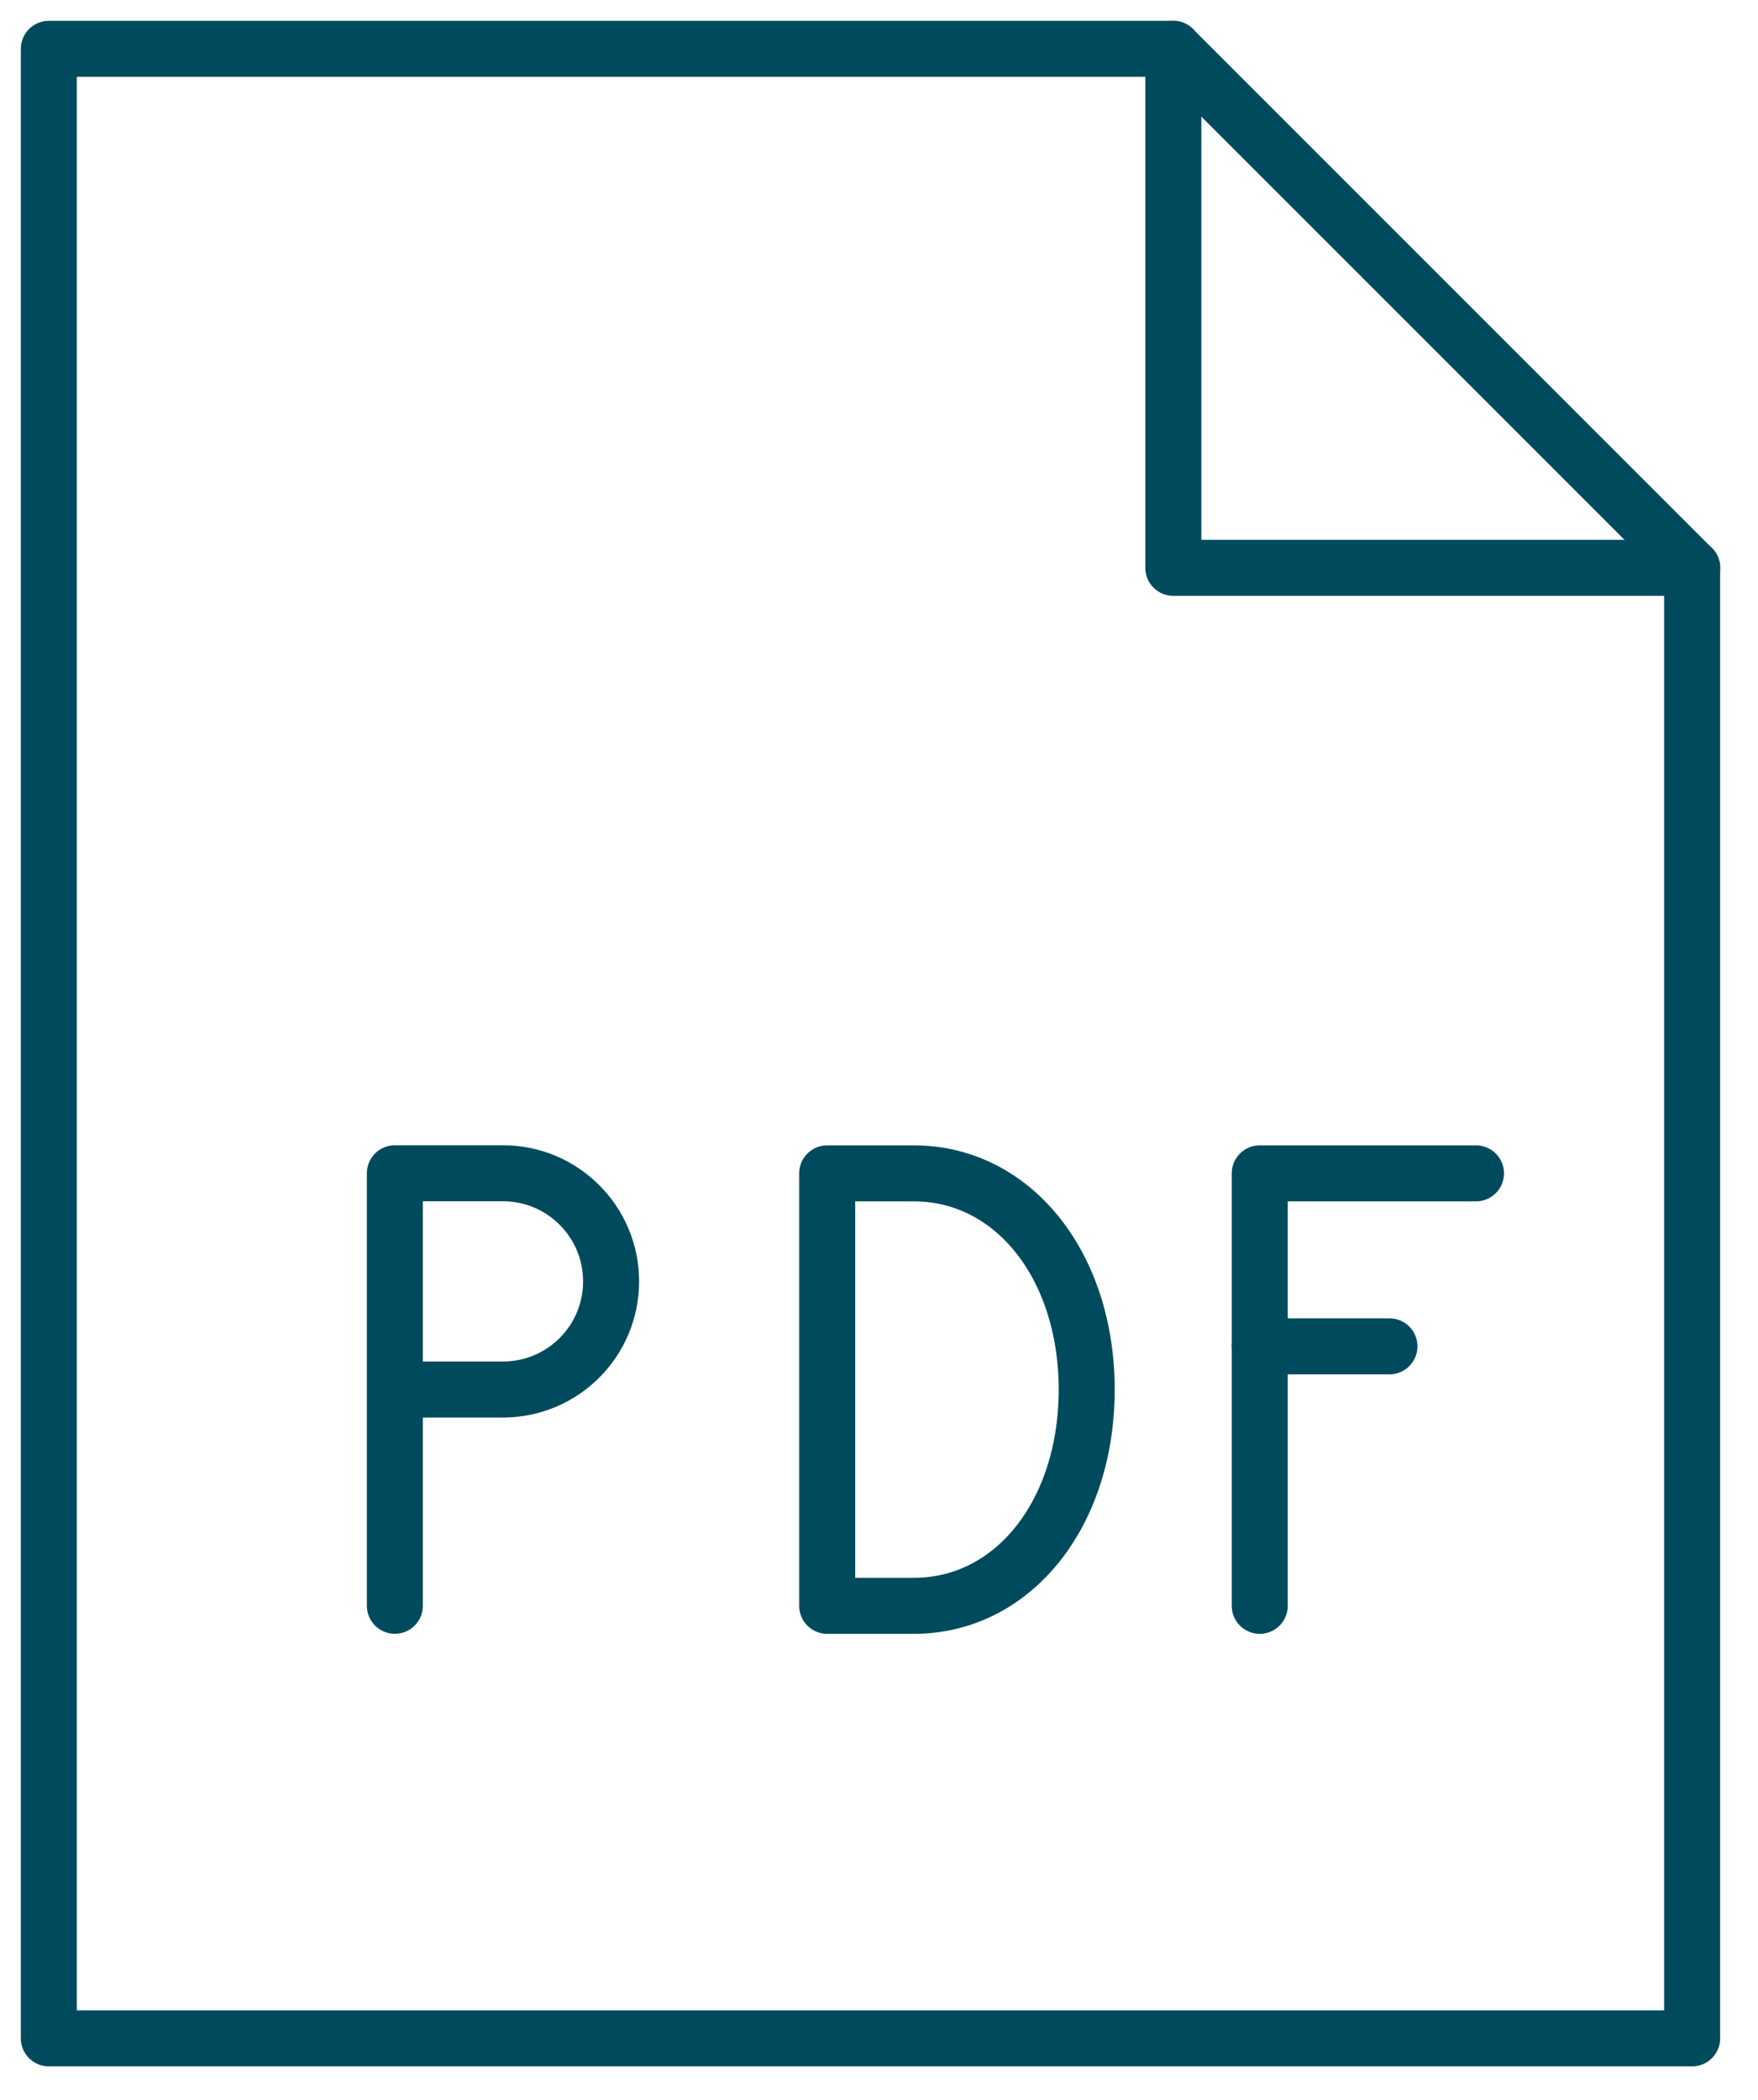
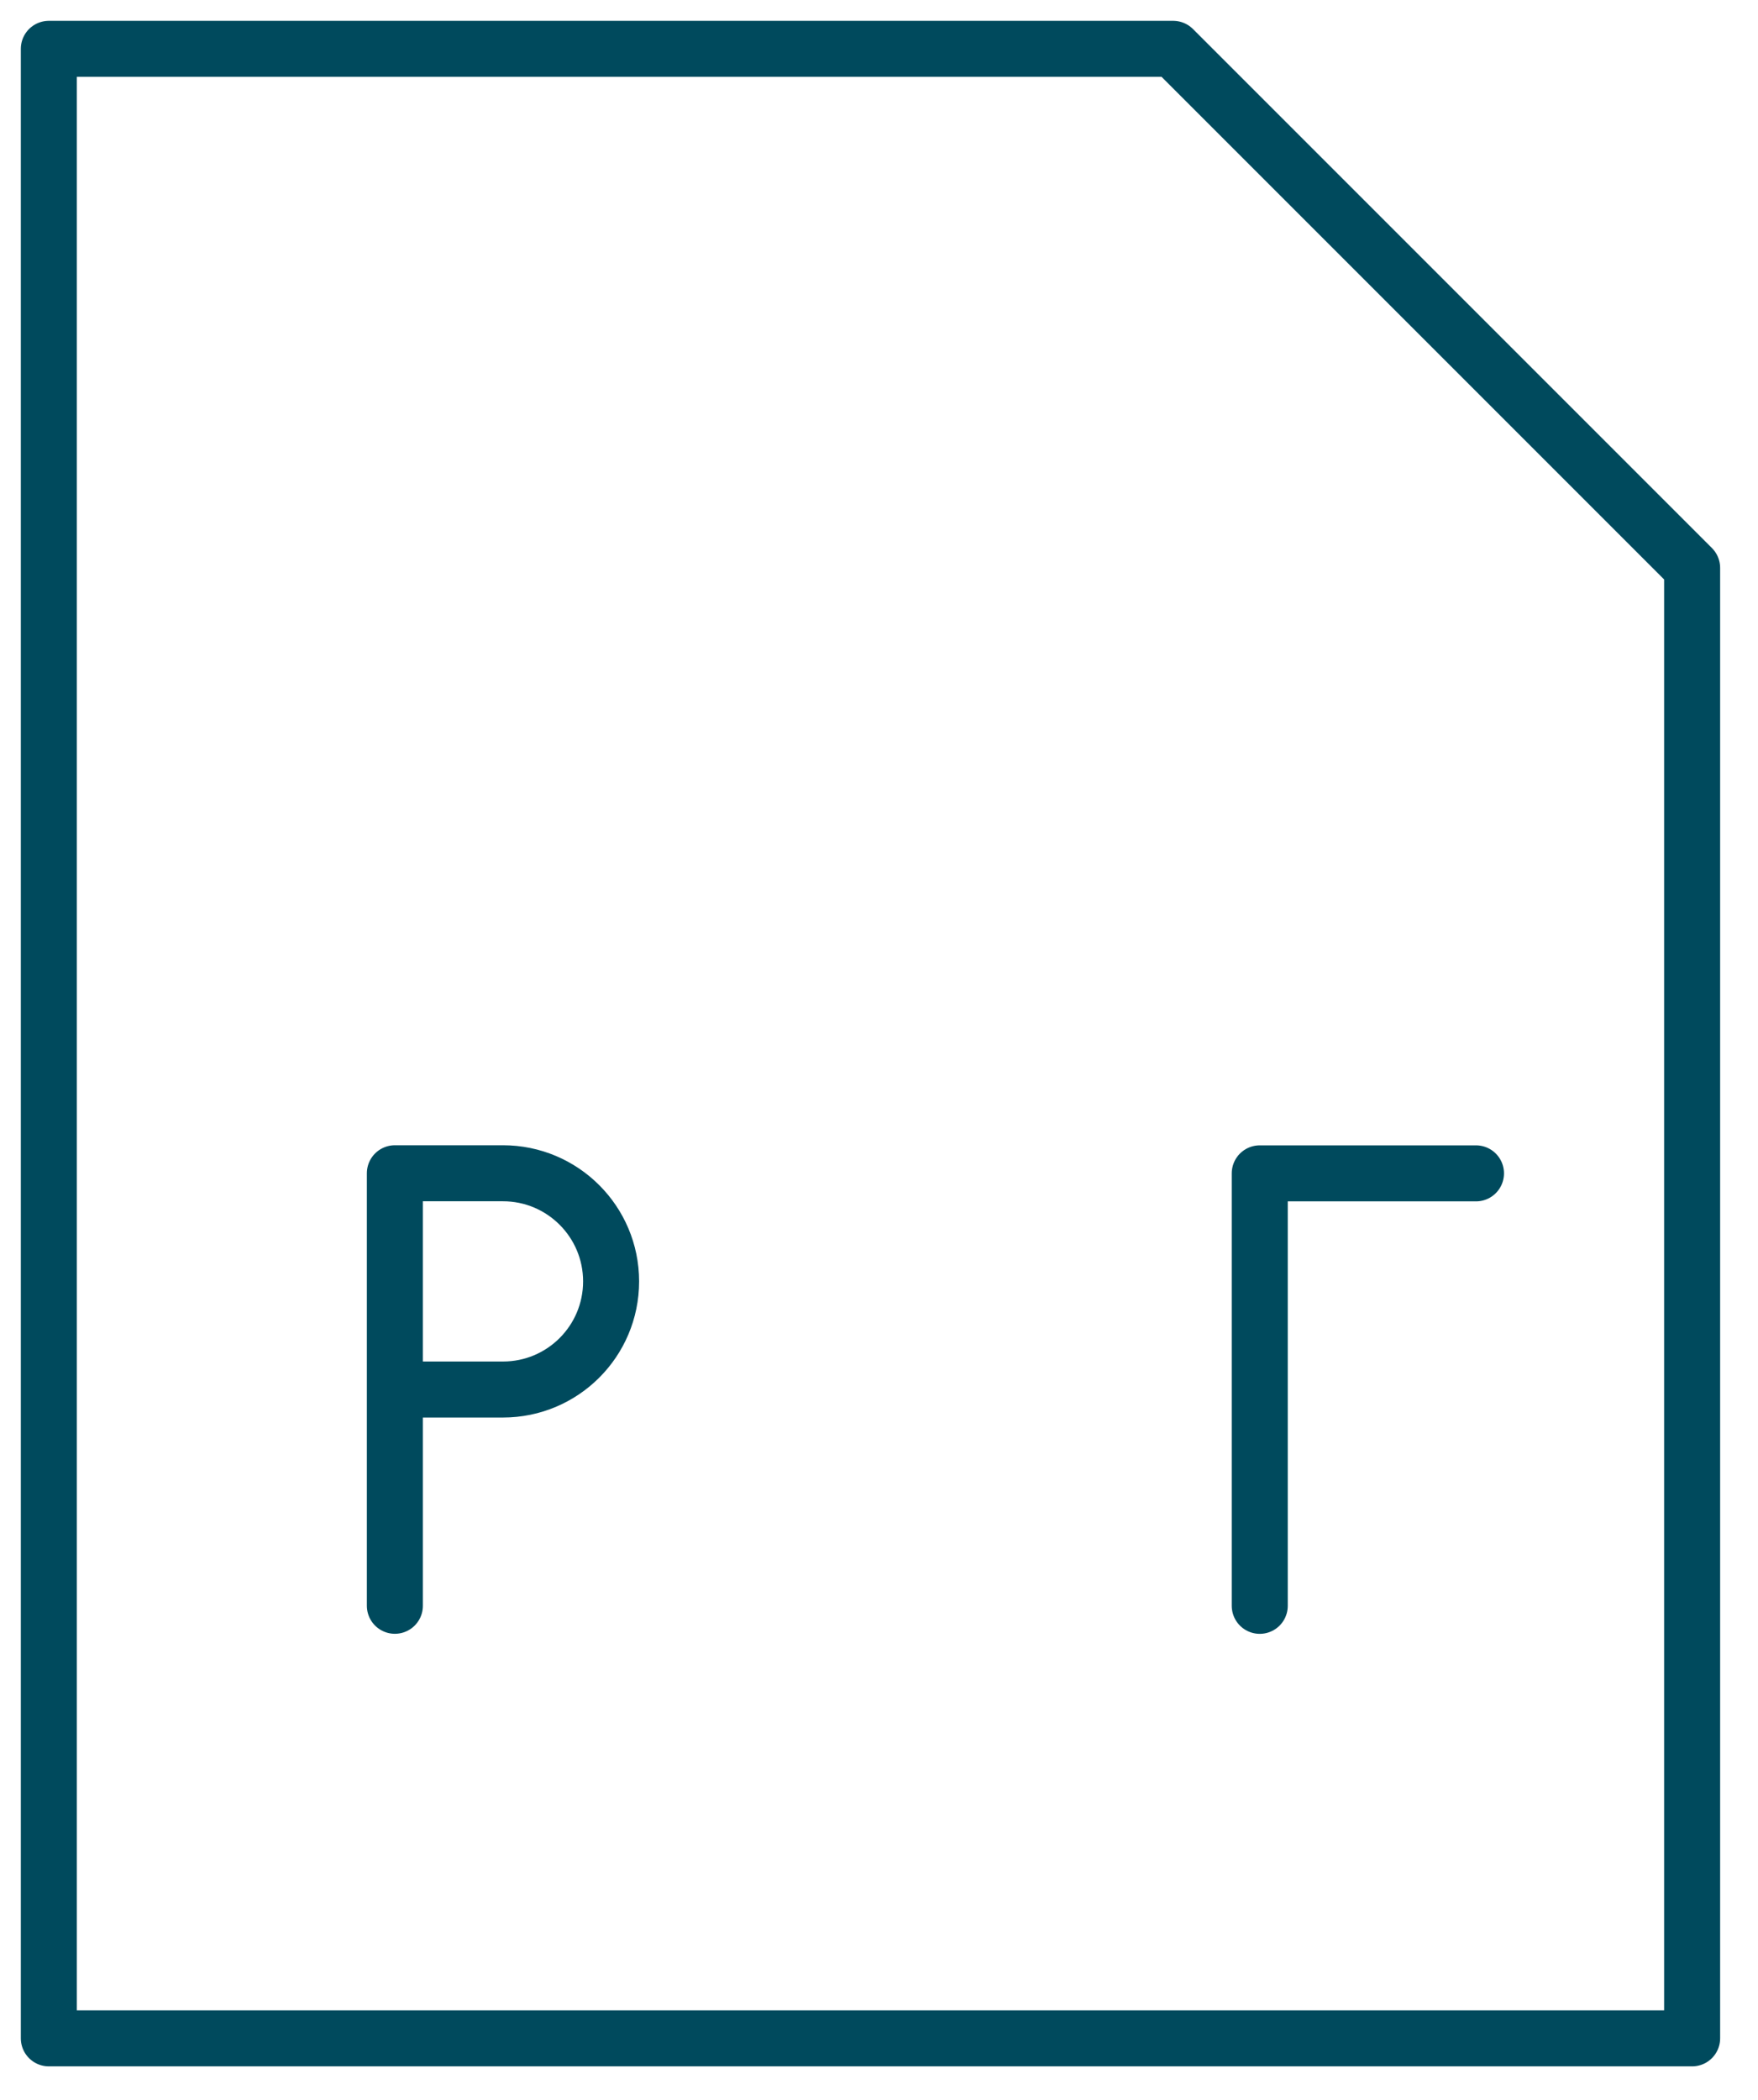
<svg xmlns="http://www.w3.org/2000/svg" width="36" height="43" viewBox="0 0 36 43" fill="none">
-   <path d="M24.027 1V11.627H34.654" stroke="#004A5D" stroke-width="1.147" stroke-linecap="round" stroke-linejoin="round" />
  <path fill-rule="evenodd" clip-rule="evenodd" d="M34.651 41.736H1V1H24.024L34.651 11.627V41.736V41.736Z" stroke="#004A5D" stroke-width="1.147" stroke-linecap="round" stroke-linejoin="round" />
-   <path fill-rule="evenodd" clip-rule="evenodd" d="M16.939 32.88V24.025H18.711C20.751 24.025 22.253 25.916 22.253 28.453C22.253 30.991 20.751 32.88 18.711 32.88H16.939V32.88Z" stroke="#004A5D" stroke-width="1.147" stroke-linecap="round" stroke-linejoin="round" />
  <path d="M25.797 32.88V24.025H30.225" stroke="#004A5D" stroke-width="1.147" stroke-linecap="round" stroke-linejoin="round" />
-   <path d="M25.797 27.567H28.453" stroke="#004A5D" stroke-width="1.147" stroke-linecap="round" stroke-linejoin="round" />
  <path d="M8.086 32.879V24.023H10.3C11.522 24.023 12.514 25.015 12.514 26.237C12.514 27.461 11.522 28.451 10.3 28.451H8.086" stroke="#004A5D" stroke-width="1.147" stroke-linecap="round" stroke-linejoin="round" />
</svg>